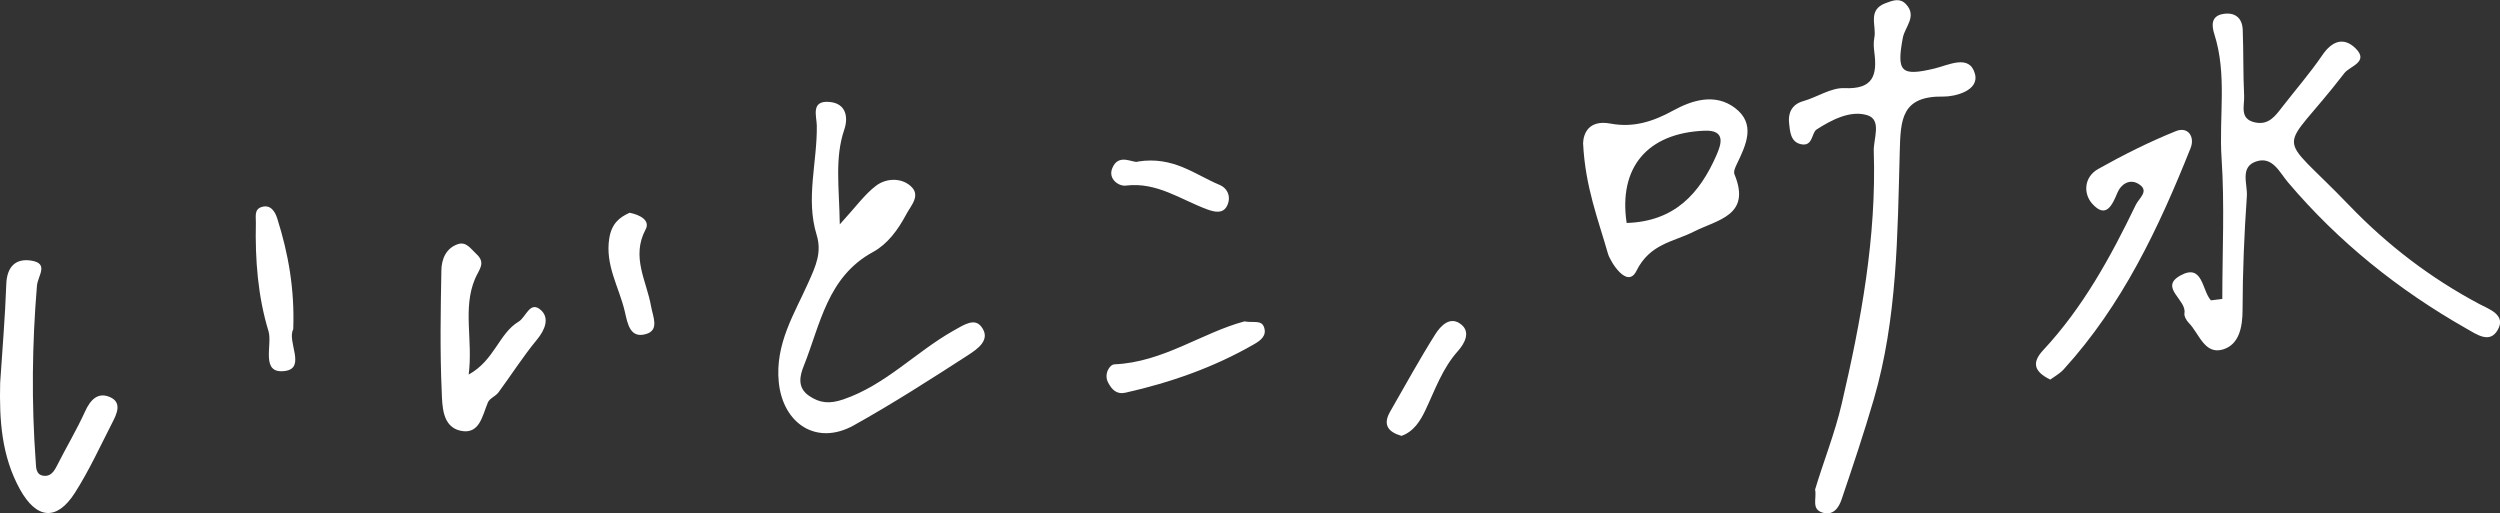
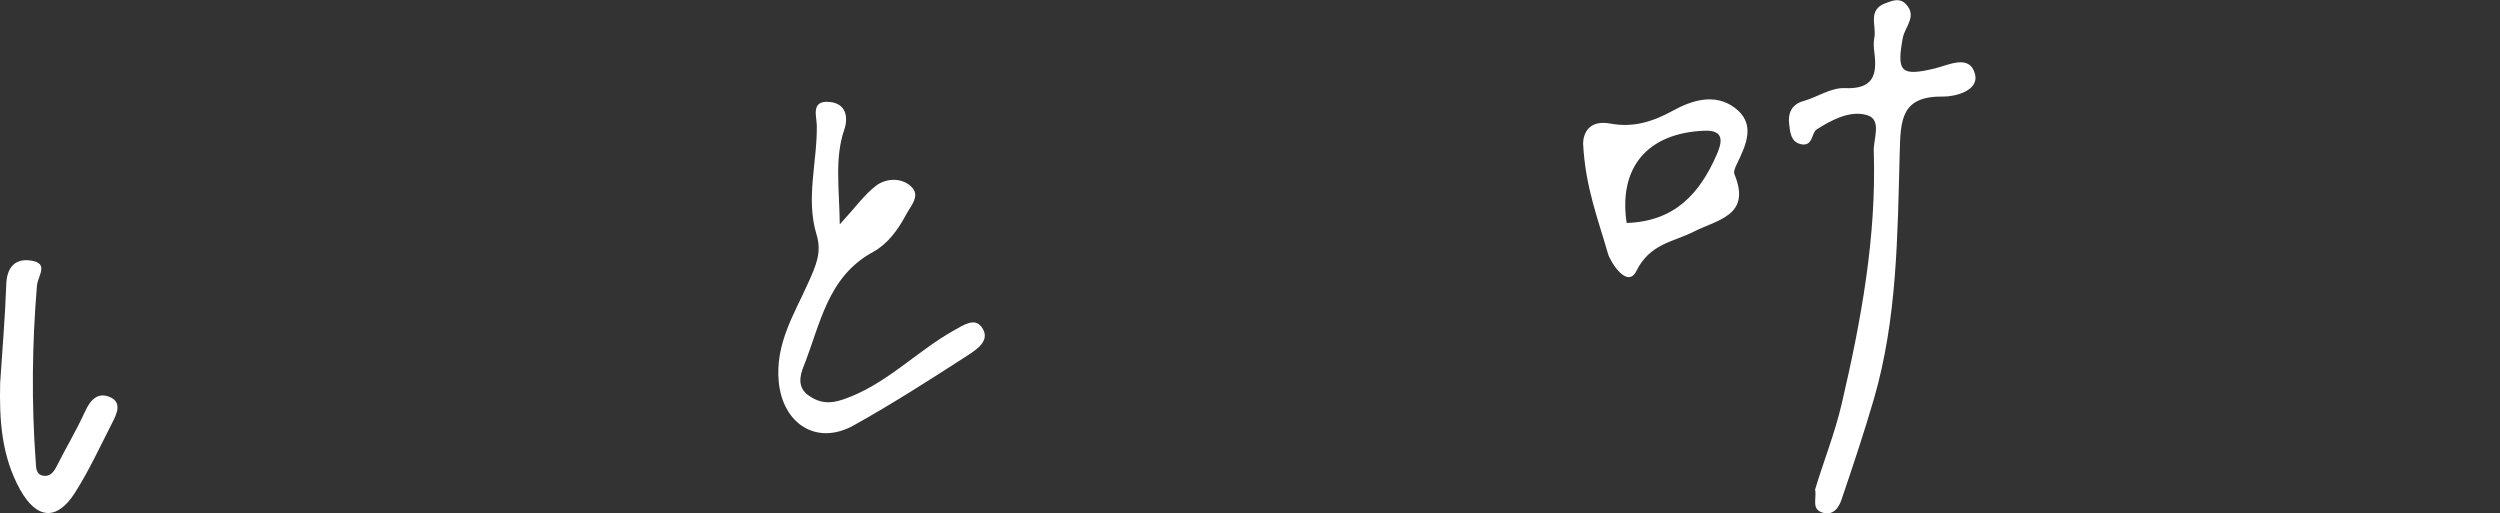
<svg xmlns="http://www.w3.org/2000/svg" id="_レイヤー_2" data-name="レイヤー_2" viewBox="0 0 302.4 62.07">
  <rect x="0" y="0" width="302.4" height="62.07" fill="#333333" stroke="none" />
  <defs>
    <style>.cls-1{fill:#fff}</style>
  </defs>
  <g id="_レイヤー_1-2" data-name="レイヤー_1">
-     <path class="cls-1" d="M268.81 36.17c0-5.69.29-11.39-.09-17.05-.33-5 .7-10.08-.88-15.01-.32-1.01-.41-2.17 1.06-2.42 1.43-.24 2.32.46 2.38 1.91.1 2.66.04 5.33.17 7.99.06 1.2-.62 2.84 1.38 3.23 1.61.32 2.4-.81 3.23-1.88 1.62-2.09 3.36-4.09 4.85-6.27 1.17-1.73 2.6-2.22 4.02-.82 1.67 1.64-.7 2.15-1.35 2.99-7.95 10.33-8.53 6.52.59 16.01 4.59 4.78 9.84 8.8 15.74 11.93 1.21.64 3.27 1.32 2.2 3.15-.96 1.65-2.49.55-3.82-.21-8.19-4.66-15.43-10.46-21.53-17.66-1.02-1.2-1.85-3.13-3.76-2.56-2.13.63-1.12 2.77-1.22 4.22-.32 4.57-.51 9.16-.52 13.75 0 2.12-.42 4.21-2.37 4.8-2.24.67-2.88-1.94-4.14-3.22-.29-.29-.58-.82-.52-1.17.29-1.62-3.09-3.11-.5-4.55 2.74-1.52 2.6 1.79 3.7 3 .46-.06.93-.11 1.39-.17Zm-49.26 23.06c1.01-3.39 2.38-6.77 3.22-10.37 2.35-10.08 4.22-20.19 3.88-30.58-.05-1.49 1.02-3.8-.8-4.35-2.04-.62-4.3.57-6.11 1.73-.63.4-.43 2.12-1.92 1.78-1.27-.29-1.3-1.61-1.41-2.51-.14-1.14.24-2.28 1.69-2.69 1.7-.48 3.37-1.65 5.01-1.58 3.49.16 3.97-1.58 3.61-4.34-.08-.58-.11-1.2 0-1.77.29-1.44-.89-3.35 1.39-4.18.89-.33 1.7-.64 2.43.13 1.39 1.47-.13 2.74-.38 4.09-.77 4.13-.2 4.66 3.83 3.7 1.71-.41 4.25-1.78 4.9.65.55 2.05-2.47 2.76-3.8 2.74-5.1-.09-5.2 2.76-5.3 6.74-.27 10.01-.29 20.11-3.13 29.86-1.19 4.08-2.54 8.12-3.91 12.15-.33.98-1 1.97-2.29 1.58-1.39-.42-.7-1.69-.9-2.75ZM101.58 27.14c1.97-2.15 3.01-3.63 4.38-4.67 1.2-.91 2.97-1 4.14-.01 1.36 1.15.1 2.36-.51 3.52-.97 1.83-2.25 3.55-3.97 4.49-5.55 3.01-6.38 8.75-8.4 13.8-.45 1.13-.84 2.59.63 3.6 1.32.91 2.51 1 4.13.45 5.11-1.73 8.77-5.73 13.33-8.31 1.31-.74 2.55-1.57 3.38-.51 1.25 1.6-.49 2.74-1.63 3.48-4.52 2.92-9.07 5.84-13.77 8.46-4.52 2.53-8.59-.2-9.09-5.21-.46-4.66 1.9-8.28 3.59-12.08.89-1.99 1.64-3.62.99-5.74-1.35-4.4.09-8.83.02-13.24-.02-1.11-.76-3.05 1.54-2.84 2 .18 2.29 1.84 1.79 3.33-1.18 3.47-.62 6.91-.55 11.47Zm89.91-9.82c.04-1.14.66-2.87 3.32-2.37 2.77.52 5.15-.25 7.56-1.57 2.36-1.3 5.1-2.11 7.47-.34 2.58 1.93 1.38 4.46.26 6.78-.19.39-.44.93-.3 1.26 2.07 5.01-2.05 5.48-4.96 6.96-2.46 1.24-5.26 1.43-6.9 4.73-1.11 2.24-3.18-1.16-3.44-2.08-1.15-4.06-2.75-8.05-3.01-13.36Zm5.27 9.65c5.83-.18 8.85-3.6 10.86-8.19.59-1.34 1.17-3.08-1.46-2.97-6.89.28-10.41 4.45-9.4 11.17ZM.02 46.31c.26-3.98.6-7.95.74-11.93.07-2.11 1.13-3.15 3-2.86 2.21.34.82 1.82.71 3.03-.59 7.08-.67 14.18-.15 21.28.05.72 0 1.59.95 1.72.83.11 1.26-.5 1.62-1.22 1.11-2.2 2.38-4.32 3.4-6.56.65-1.43 1.56-2.38 3.03-1.73 1.45.65.82 2 .28 3.05-1.47 2.87-2.82 5.82-4.54 8.52-2.2 3.45-4.64 3.18-6.63-.39C.18 55.17-.09 50.79.02 46.31Z" />
-     <path class="cls-1" d="M247.99 45.91c-2.01-.98-2.21-2.09-.85-3.55 4.82-5.17 8.17-11.29 11.21-17.59.4-.83 1.73-1.71.28-2.55-1.05-.61-2.09.06-2.52 1.12-.63 1.52-1.38 3.12-3.01 1.33-1.14-1.25-1.02-3.26.68-4.22 3.04-1.71 6.19-3.29 9.42-4.59 1.47-.59 2.32.69 1.77 2.06-3.85 9.64-8.25 18.97-15.35 26.76-.47.52-1.13.87-1.63 1.24Zm-191.32-.59c3.17-1.75 3.67-4.99 6.07-6.42.89-.53 1.37-2.61 2.71-1.37 1.02.94.5 2.34-.49 3.54-1.68 2.03-3.1 4.27-4.67 6.4-.34.46-1.06.71-1.27 1.2-.68 1.61-1 3.91-3.28 3.44-2.26-.47-2.24-3-2.31-4.76-.22-4.88-.13-9.77-.04-14.66.02-1.33.55-2.67 2-3.16 1.02-.34 1.56.58 2.21 1.17 1.23 1.11.34 1.88-.14 3.02-1.52 3.62-.23 7.41-.77 11.6Zm93.89-6.44c1.09.19 2.01-.2 2.33.68.38 1.04-.4 1.62-1.2 2.08-4.86 2.8-10.09 4.63-15.55 5.86-1.07.24-1.65-.37-2.1-1.22-.55-1.04.19-2.19.76-2.21 5.87-.24 10.64-3.85 15.75-5.2Zm-115.09.95c-.78 1.44 1.57 4.68-.97 5.04-3.06.44-1.52-3.16-2.02-4.8-1.29-4.22-1.63-8.68-1.53-13.13.02-.69-.23-1.59.66-1.89 1.14-.38 1.67.58 1.92 1.36 1.35 4.24 2.12 8.59 1.94 13.42Zm40.71-14.09c1.29.26 2.49.94 1.91 2.02-1.77 3.32.13 6.24.66 9.28.23 1.3 1.04 2.89-.62 3.37-1.91.55-2.21-1.22-2.55-2.71-.68-2.95-2.41-5.61-1.88-8.89.29-1.75 1.19-2.51 2.47-3.08Zm93.33 26.98c-1.61-.47-2.27-1.35-1.36-2.93 1.8-3.13 3.53-6.29 5.45-9.34.67-1.06 1.86-2.33 3.22-1.14 1.06.92.32 2.26-.46 3.14-1.89 2.1-2.77 4.7-3.95 7.18-.59 1.24-1.4 2.59-2.91 3.1Zm-31.87-33.18c4.28-.68 6.9 1.58 9.85 2.81 1.12.47 1.44 1.61.9 2.61-.49.9-1.45.7-2.36.37-3.21-1.18-6.1-3.35-9.86-2.88-.83.1-2.15-.78-1.64-2.08.76-1.94 2.59-.57 3.11-.82Z" />
+     <path class="cls-1" d="M268.81 36.17Zm-49.26 23.06c1.01-3.39 2.38-6.77 3.22-10.37 2.35-10.08 4.22-20.19 3.88-30.58-.05-1.49 1.02-3.8-.8-4.35-2.04-.62-4.3.57-6.11 1.73-.63.4-.43 2.12-1.92 1.78-1.27-.29-1.3-1.61-1.41-2.51-.14-1.14.24-2.28 1.69-2.69 1.7-.48 3.37-1.65 5.01-1.58 3.49.16 3.97-1.58 3.61-4.34-.08-.58-.11-1.2 0-1.77.29-1.44-.89-3.35 1.39-4.18.89-.33 1.7-.64 2.43.13 1.39 1.47-.13 2.74-.38 4.09-.77 4.13-.2 4.66 3.83 3.7 1.71-.41 4.25-1.78 4.9.65.55 2.05-2.47 2.76-3.8 2.74-5.1-.09-5.2 2.76-5.3 6.74-.27 10.01-.29 20.11-3.13 29.86-1.19 4.08-2.54 8.12-3.91 12.15-.33.98-1 1.97-2.29 1.58-1.39-.42-.7-1.69-.9-2.75ZM101.58 27.14c1.97-2.15 3.01-3.63 4.38-4.67 1.2-.91 2.97-1 4.14-.01 1.36 1.15.1 2.36-.51 3.52-.97 1.83-2.25 3.55-3.97 4.49-5.55 3.01-6.38 8.75-8.4 13.8-.45 1.13-.84 2.59.63 3.6 1.32.91 2.51 1 4.13.45 5.11-1.73 8.77-5.73 13.33-8.31 1.31-.74 2.55-1.57 3.38-.51 1.25 1.6-.49 2.74-1.63 3.48-4.52 2.92-9.07 5.84-13.77 8.46-4.52 2.53-8.59-.2-9.09-5.21-.46-4.66 1.9-8.28 3.59-12.08.89-1.99 1.64-3.62.99-5.74-1.35-4.4.09-8.83.02-13.24-.02-1.11-.76-3.05 1.54-2.84 2 .18 2.29 1.84 1.79 3.33-1.18 3.47-.62 6.91-.55 11.47Zm89.91-9.82c.04-1.14.66-2.87 3.32-2.37 2.77.52 5.15-.25 7.56-1.57 2.36-1.3 5.1-2.11 7.47-.34 2.58 1.93 1.38 4.46.26 6.78-.19.39-.44.93-.3 1.26 2.07 5.01-2.05 5.48-4.96 6.96-2.46 1.24-5.26 1.43-6.9 4.73-1.11 2.24-3.18-1.16-3.44-2.08-1.15-4.06-2.75-8.05-3.01-13.36Zm5.27 9.65c5.83-.18 8.85-3.6 10.86-8.19.59-1.34 1.17-3.08-1.46-2.97-6.89.28-10.41 4.45-9.4 11.17ZM.02 46.31c.26-3.98.6-7.95.74-11.93.07-2.11 1.13-3.15 3-2.86 2.21.34.82 1.82.71 3.03-.59 7.08-.67 14.18-.15 21.28.05.72 0 1.59.95 1.72.83.11 1.26-.5 1.62-1.22 1.11-2.2 2.38-4.32 3.4-6.56.65-1.43 1.56-2.38 3.03-1.73 1.45.65.82 2 .28 3.05-1.47 2.87-2.82 5.82-4.54 8.52-2.2 3.45-4.64 3.18-6.63-.39C.18 55.17-.09 50.79.02 46.31Z" />
  </g>
</svg>